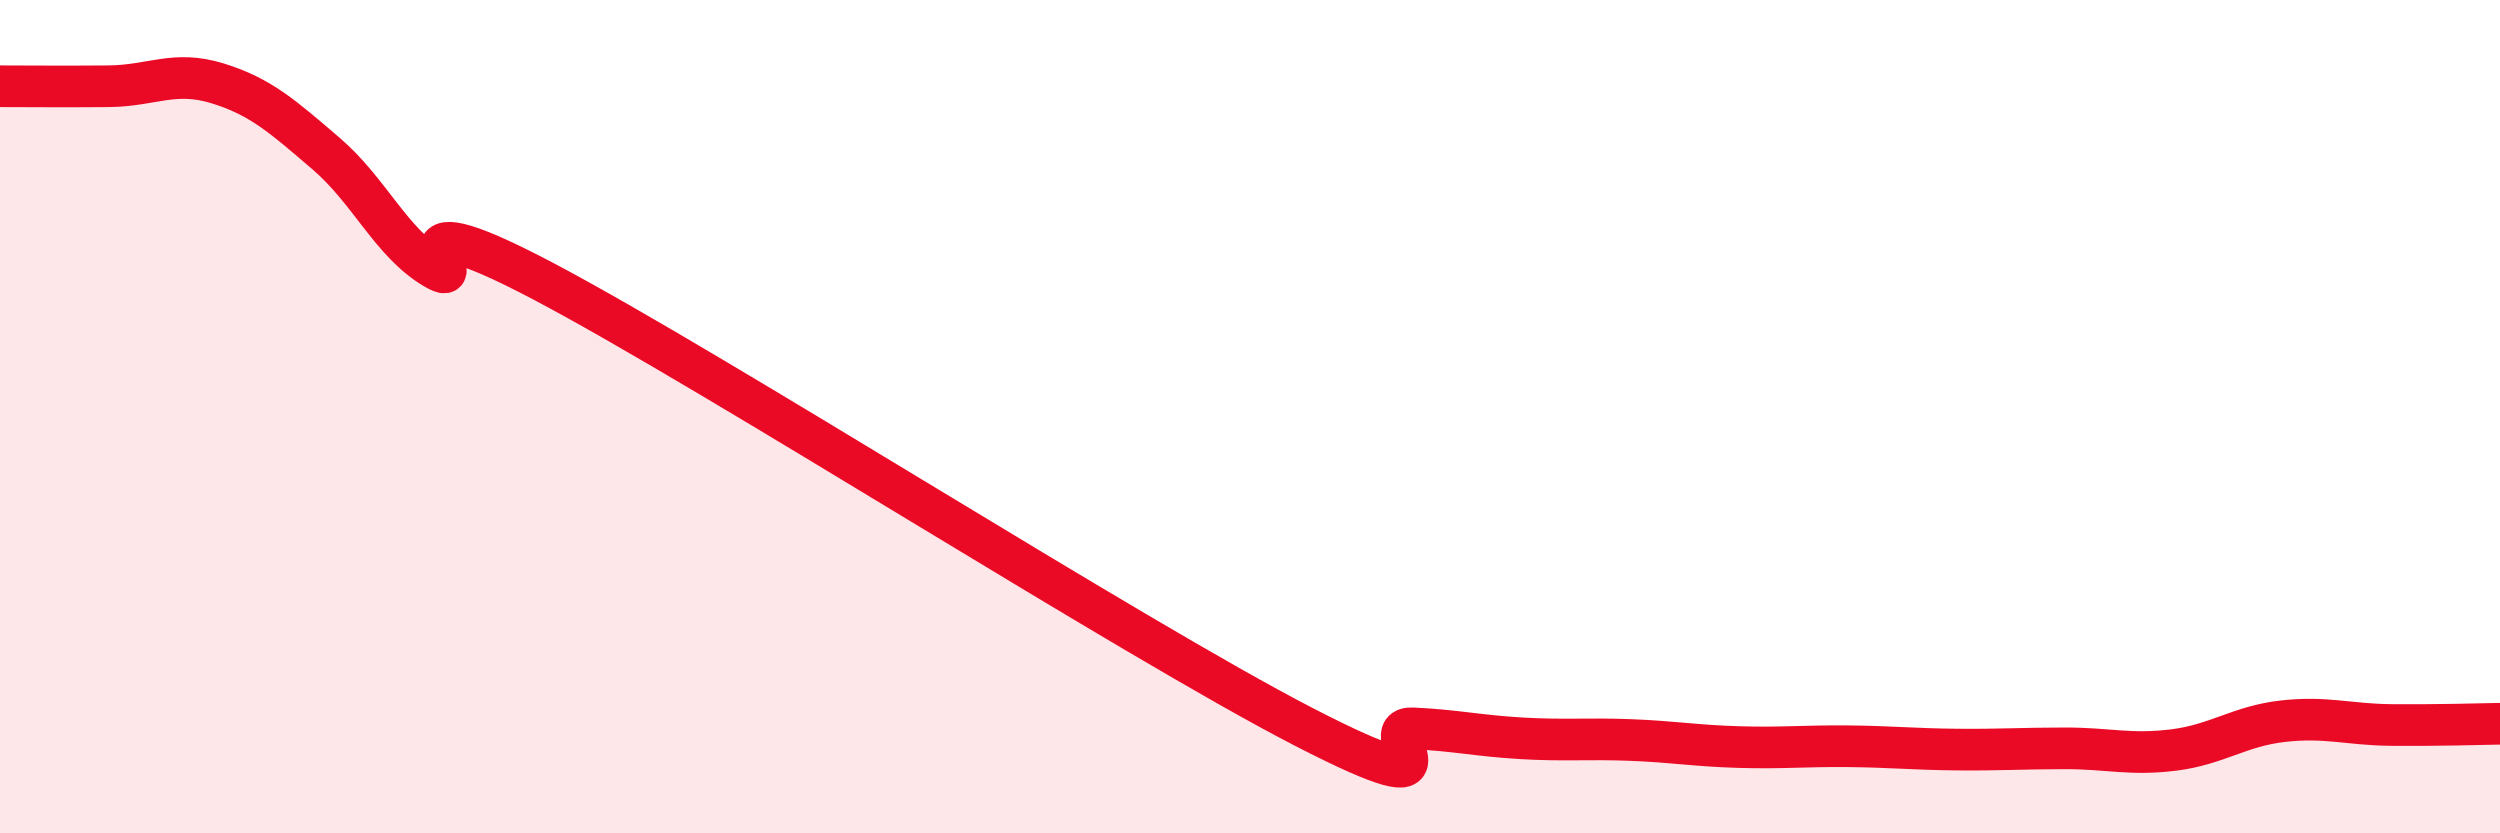
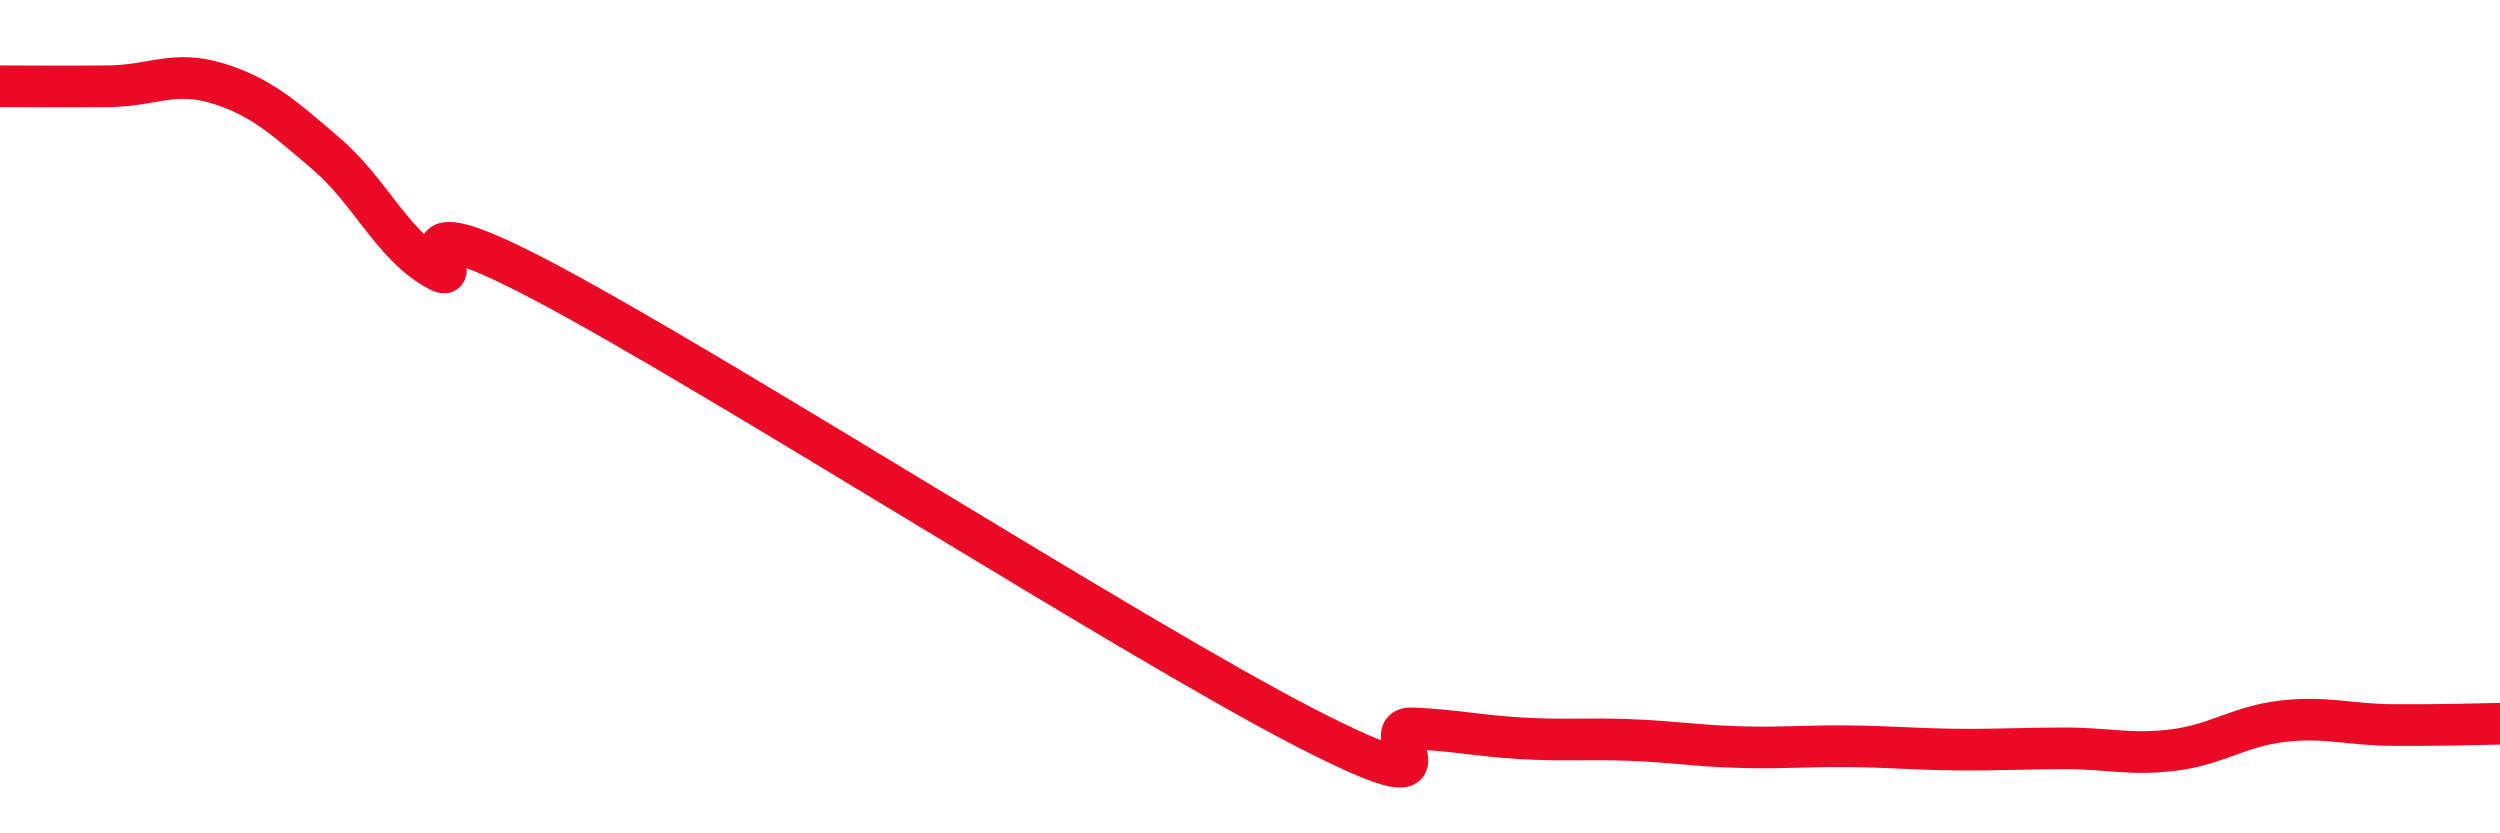
<svg xmlns="http://www.w3.org/2000/svg" width="60" height="20" viewBox="0 0 60 20">
-   <path d="M 0,2.07 C 0.52,2.07 1.57,2.08 2.61,2.07 C 3.65,2.06 4.18,1.68 5.22,2 C 6.26,2.32 6.79,2.8 7.83,3.69 C 8.87,4.58 9.39,5.83 10.43,6.44 C 11.47,7.05 8.87,4.55 13.04,6.75 C 17.21,8.95 27.13,15.3 31.3,17.45 C 35.47,19.6 32.87,17.43 33.91,17.48 C 34.95,17.53 35.48,17.66 36.52,17.72 C 37.56,17.78 38.09,17.72 39.13,17.76 C 40.17,17.8 40.7,17.9 41.74,17.93 C 42.78,17.96 43.31,17.9 44.35,17.91 C 45.39,17.92 45.92,17.98 46.96,17.99 C 48,18 48.53,17.96 49.57,17.96 C 50.61,17.96 51.13,18.13 52.17,18 C 53.21,17.87 53.74,17.43 54.78,17.31 C 55.82,17.19 56.35,17.39 57.39,17.4 C 58.43,17.41 59.48,17.38 60,17.37L60 20L0 20Z" fill="#EB0A25" opacity="0.1" stroke-linecap="round" stroke-linejoin="round" />
  <path d="M 0,2.07 C 0.52,2.07 1.57,2.08 2.61,2.07 C 3.65,2.06 4.18,1.68 5.22,2 C 6.26,2.32 6.79,2.8 7.83,3.69 C 8.87,4.58 9.39,5.83 10.43,6.44 C 11.47,7.05 8.87,4.55 13.04,6.75 C 17.21,8.95 27.13,15.3 31.3,17.45 C 35.47,19.6 32.87,17.43 33.91,17.48 C 34.95,17.53 35.48,17.66 36.52,17.72 C 37.56,17.78 38.09,17.72 39.13,17.76 C 40.17,17.8 40.7,17.9 41.74,17.93 C 42.78,17.96 43.31,17.9 44.35,17.91 C 45.39,17.92 45.92,17.98 46.96,17.99 C 48,18 48.53,17.96 49.57,17.96 C 50.61,17.96 51.13,18.13 52.17,18 C 53.21,17.87 53.74,17.43 54.78,17.31 C 55.82,17.19 56.35,17.39 57.39,17.4 C 58.43,17.41 59.48,17.38 60,17.37" stroke="#EB0A25" stroke-width="1" fill="none" stroke-linecap="round" stroke-linejoin="round" />
</svg>